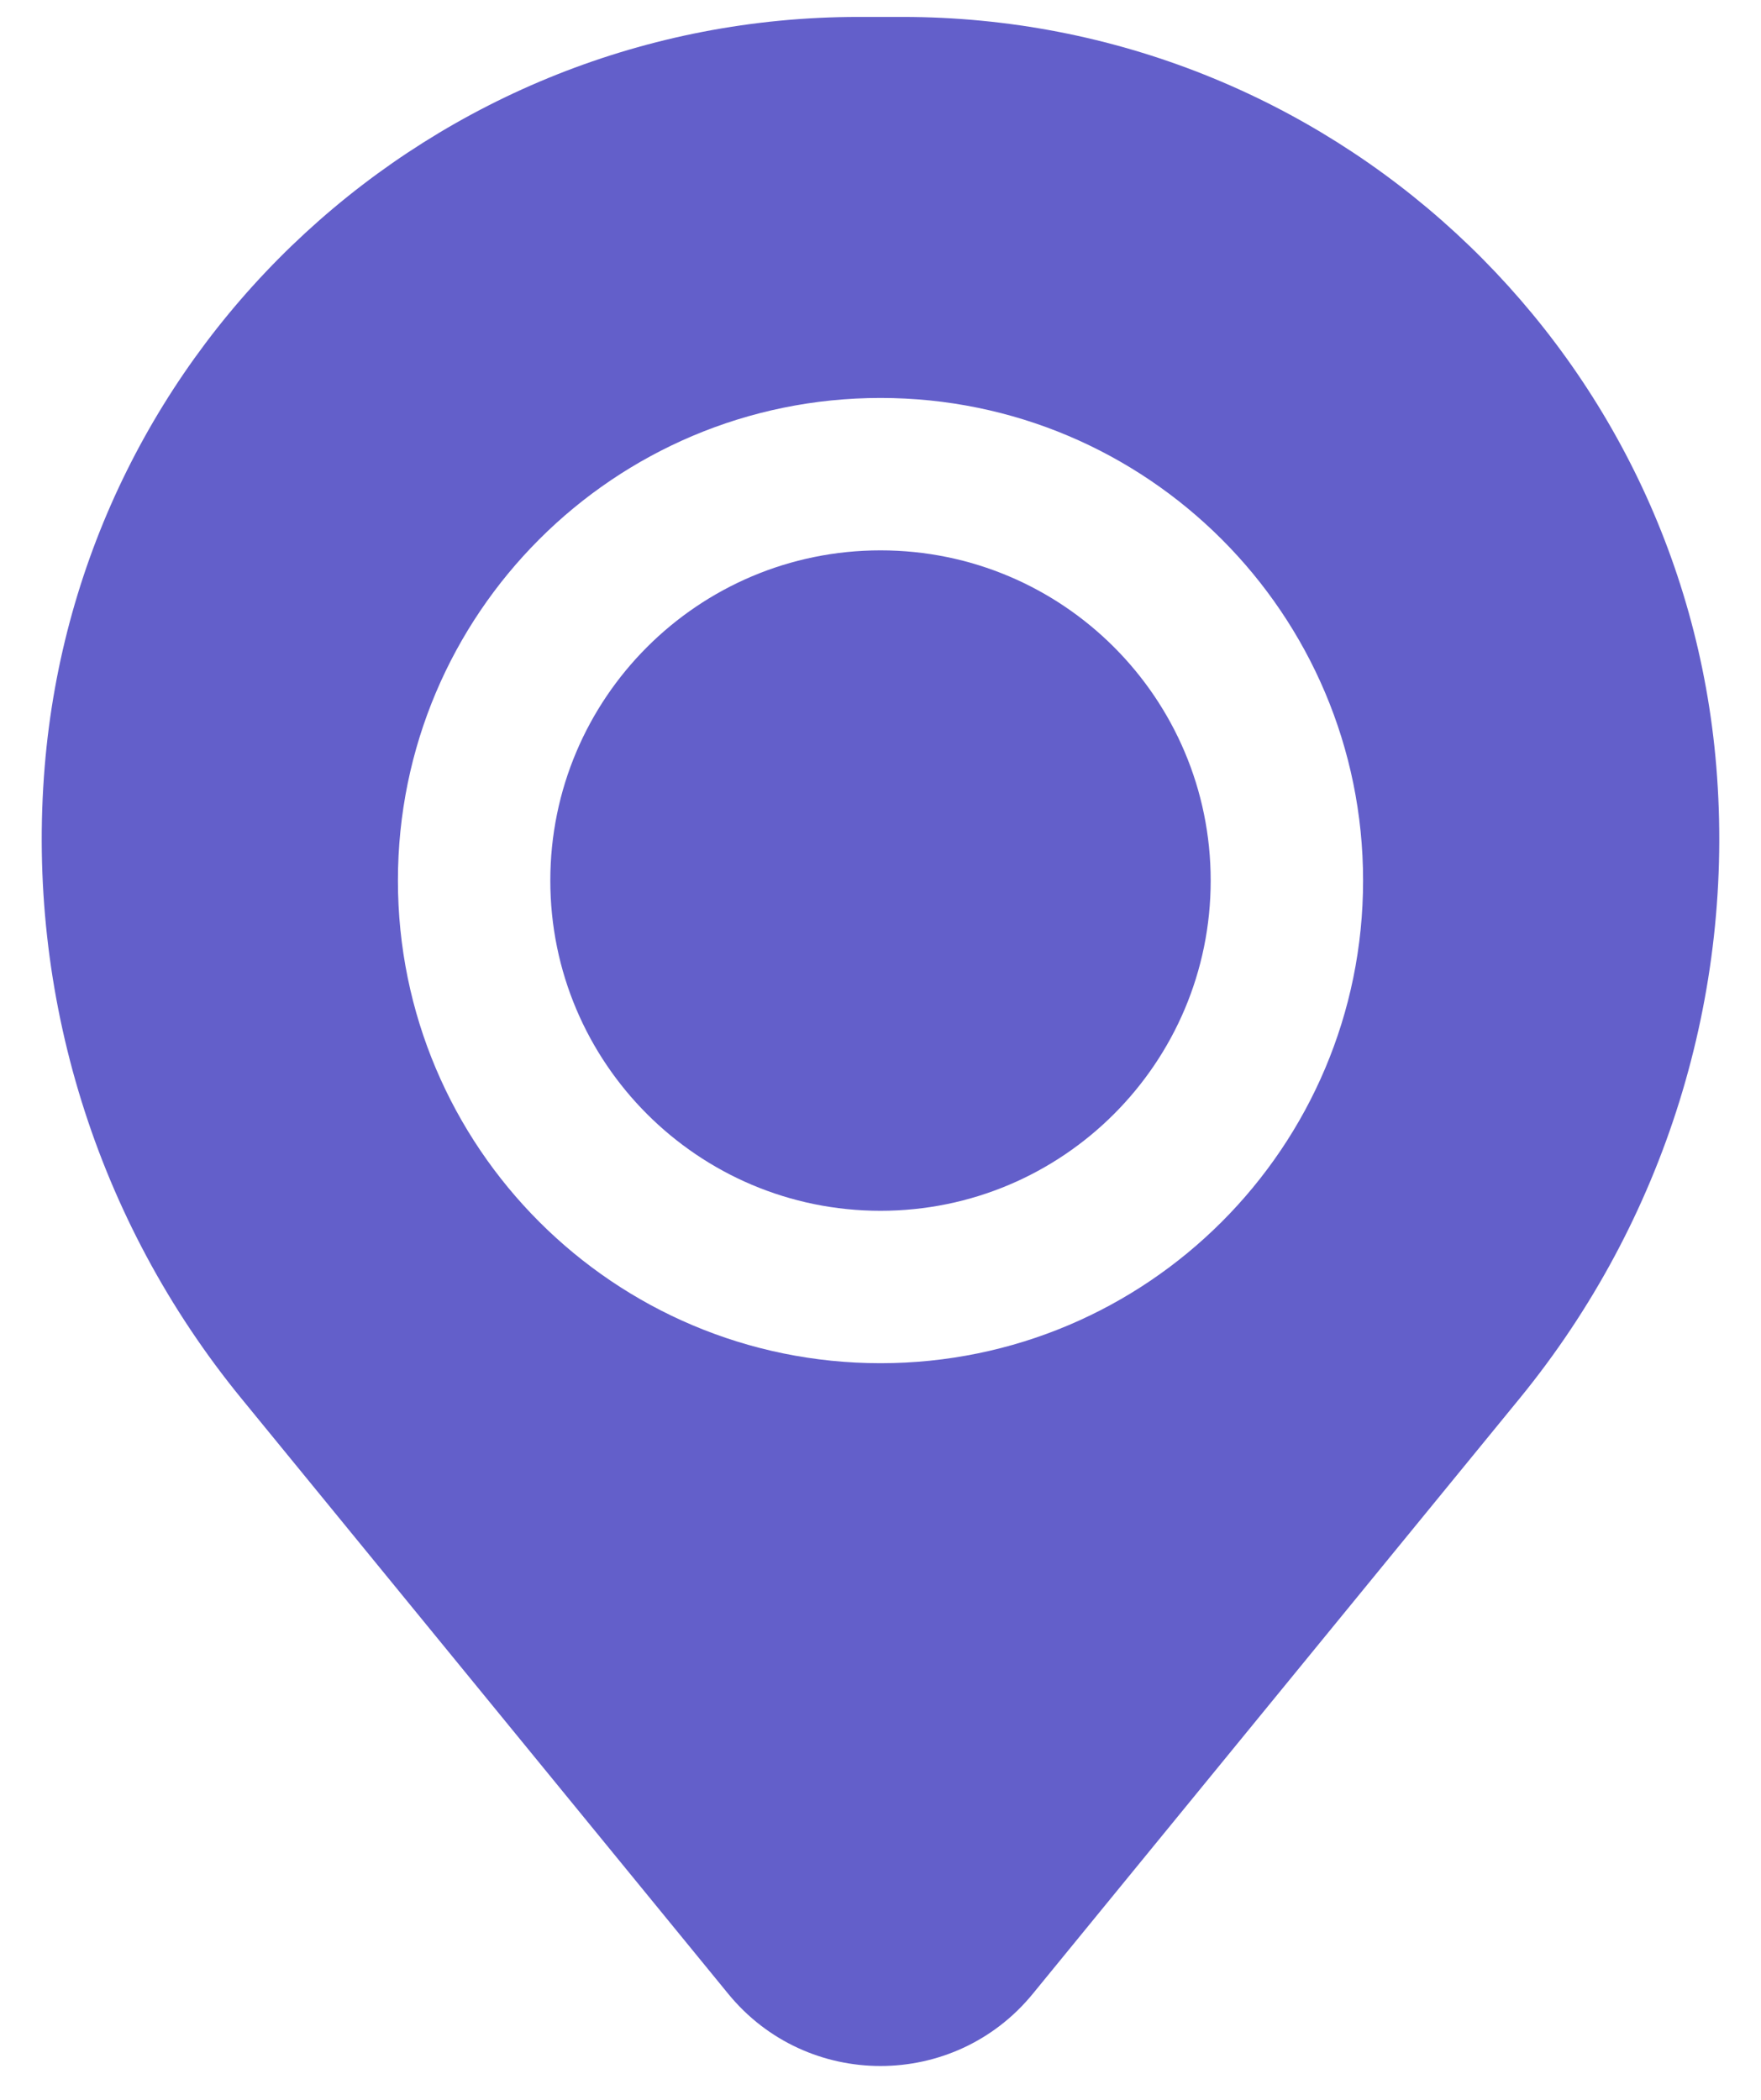
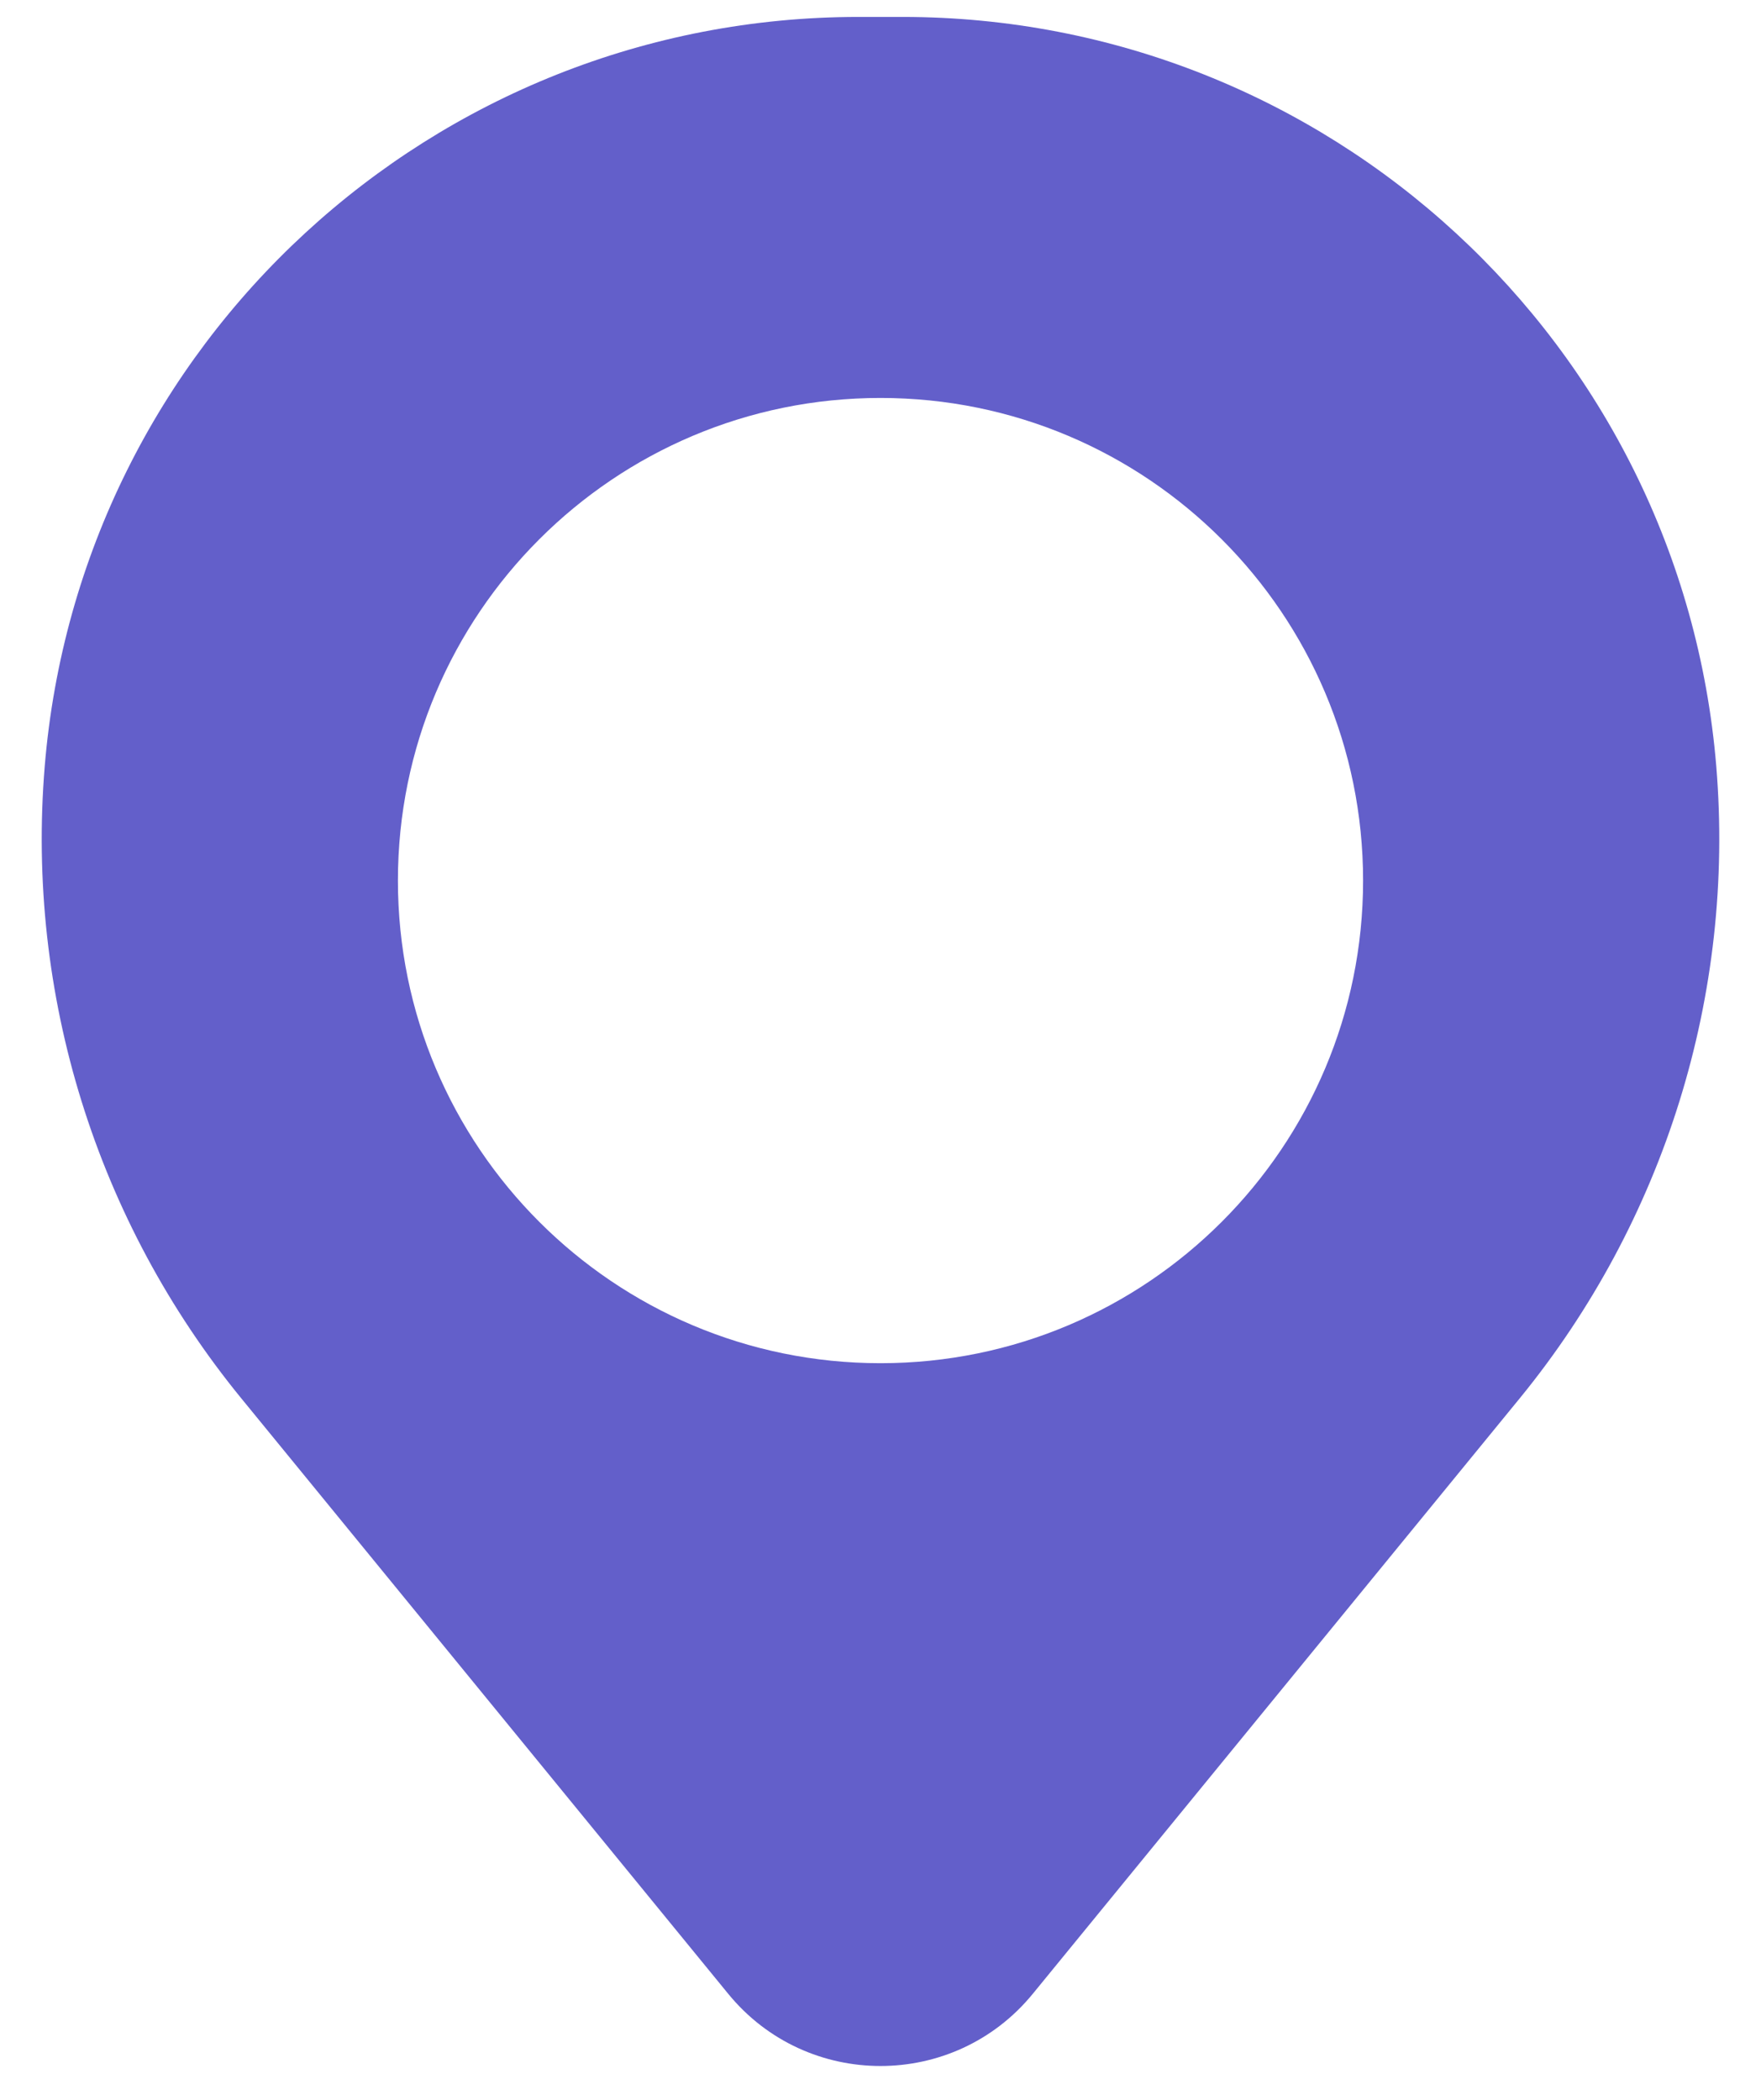
<svg xmlns="http://www.w3.org/2000/svg" width="26" height="31" viewBox="0 0 26 31" fill="none">
-   <path d="M8.125 13C8.125 10.308 10.308 8.125 13 8.125C15.692 8.125 17.875 10.308 17.875 13C17.875 15.692 15.692 17.875 13 17.875C10.308 17.875 8.125 15.692 8.125 13Z" fill="#635FCA" />
  <path fill-rule="evenodd" clip-rule="evenodd" d="M0.66 11.316C1.176 5.063 6.401 0.25 12.676 0.25H13.324C19.599 0.25 24.824 5.063 25.34 11.316C25.617 14.683 24.577 18.026 22.439 20.642L15.249 29.434C14.087 30.856 11.913 30.856 10.751 29.434L3.561 20.642C1.423 18.026 0.383 14.683 0.66 11.316ZM13 5.875C9.065 5.875 5.875 9.065 5.875 13C5.875 16.935 9.065 20.125 13 20.125C16.935 20.125 20.125 16.935 20.125 13C20.125 9.065 16.935 5.875 13 5.875Z" fill="#635FCA" />
</svg>